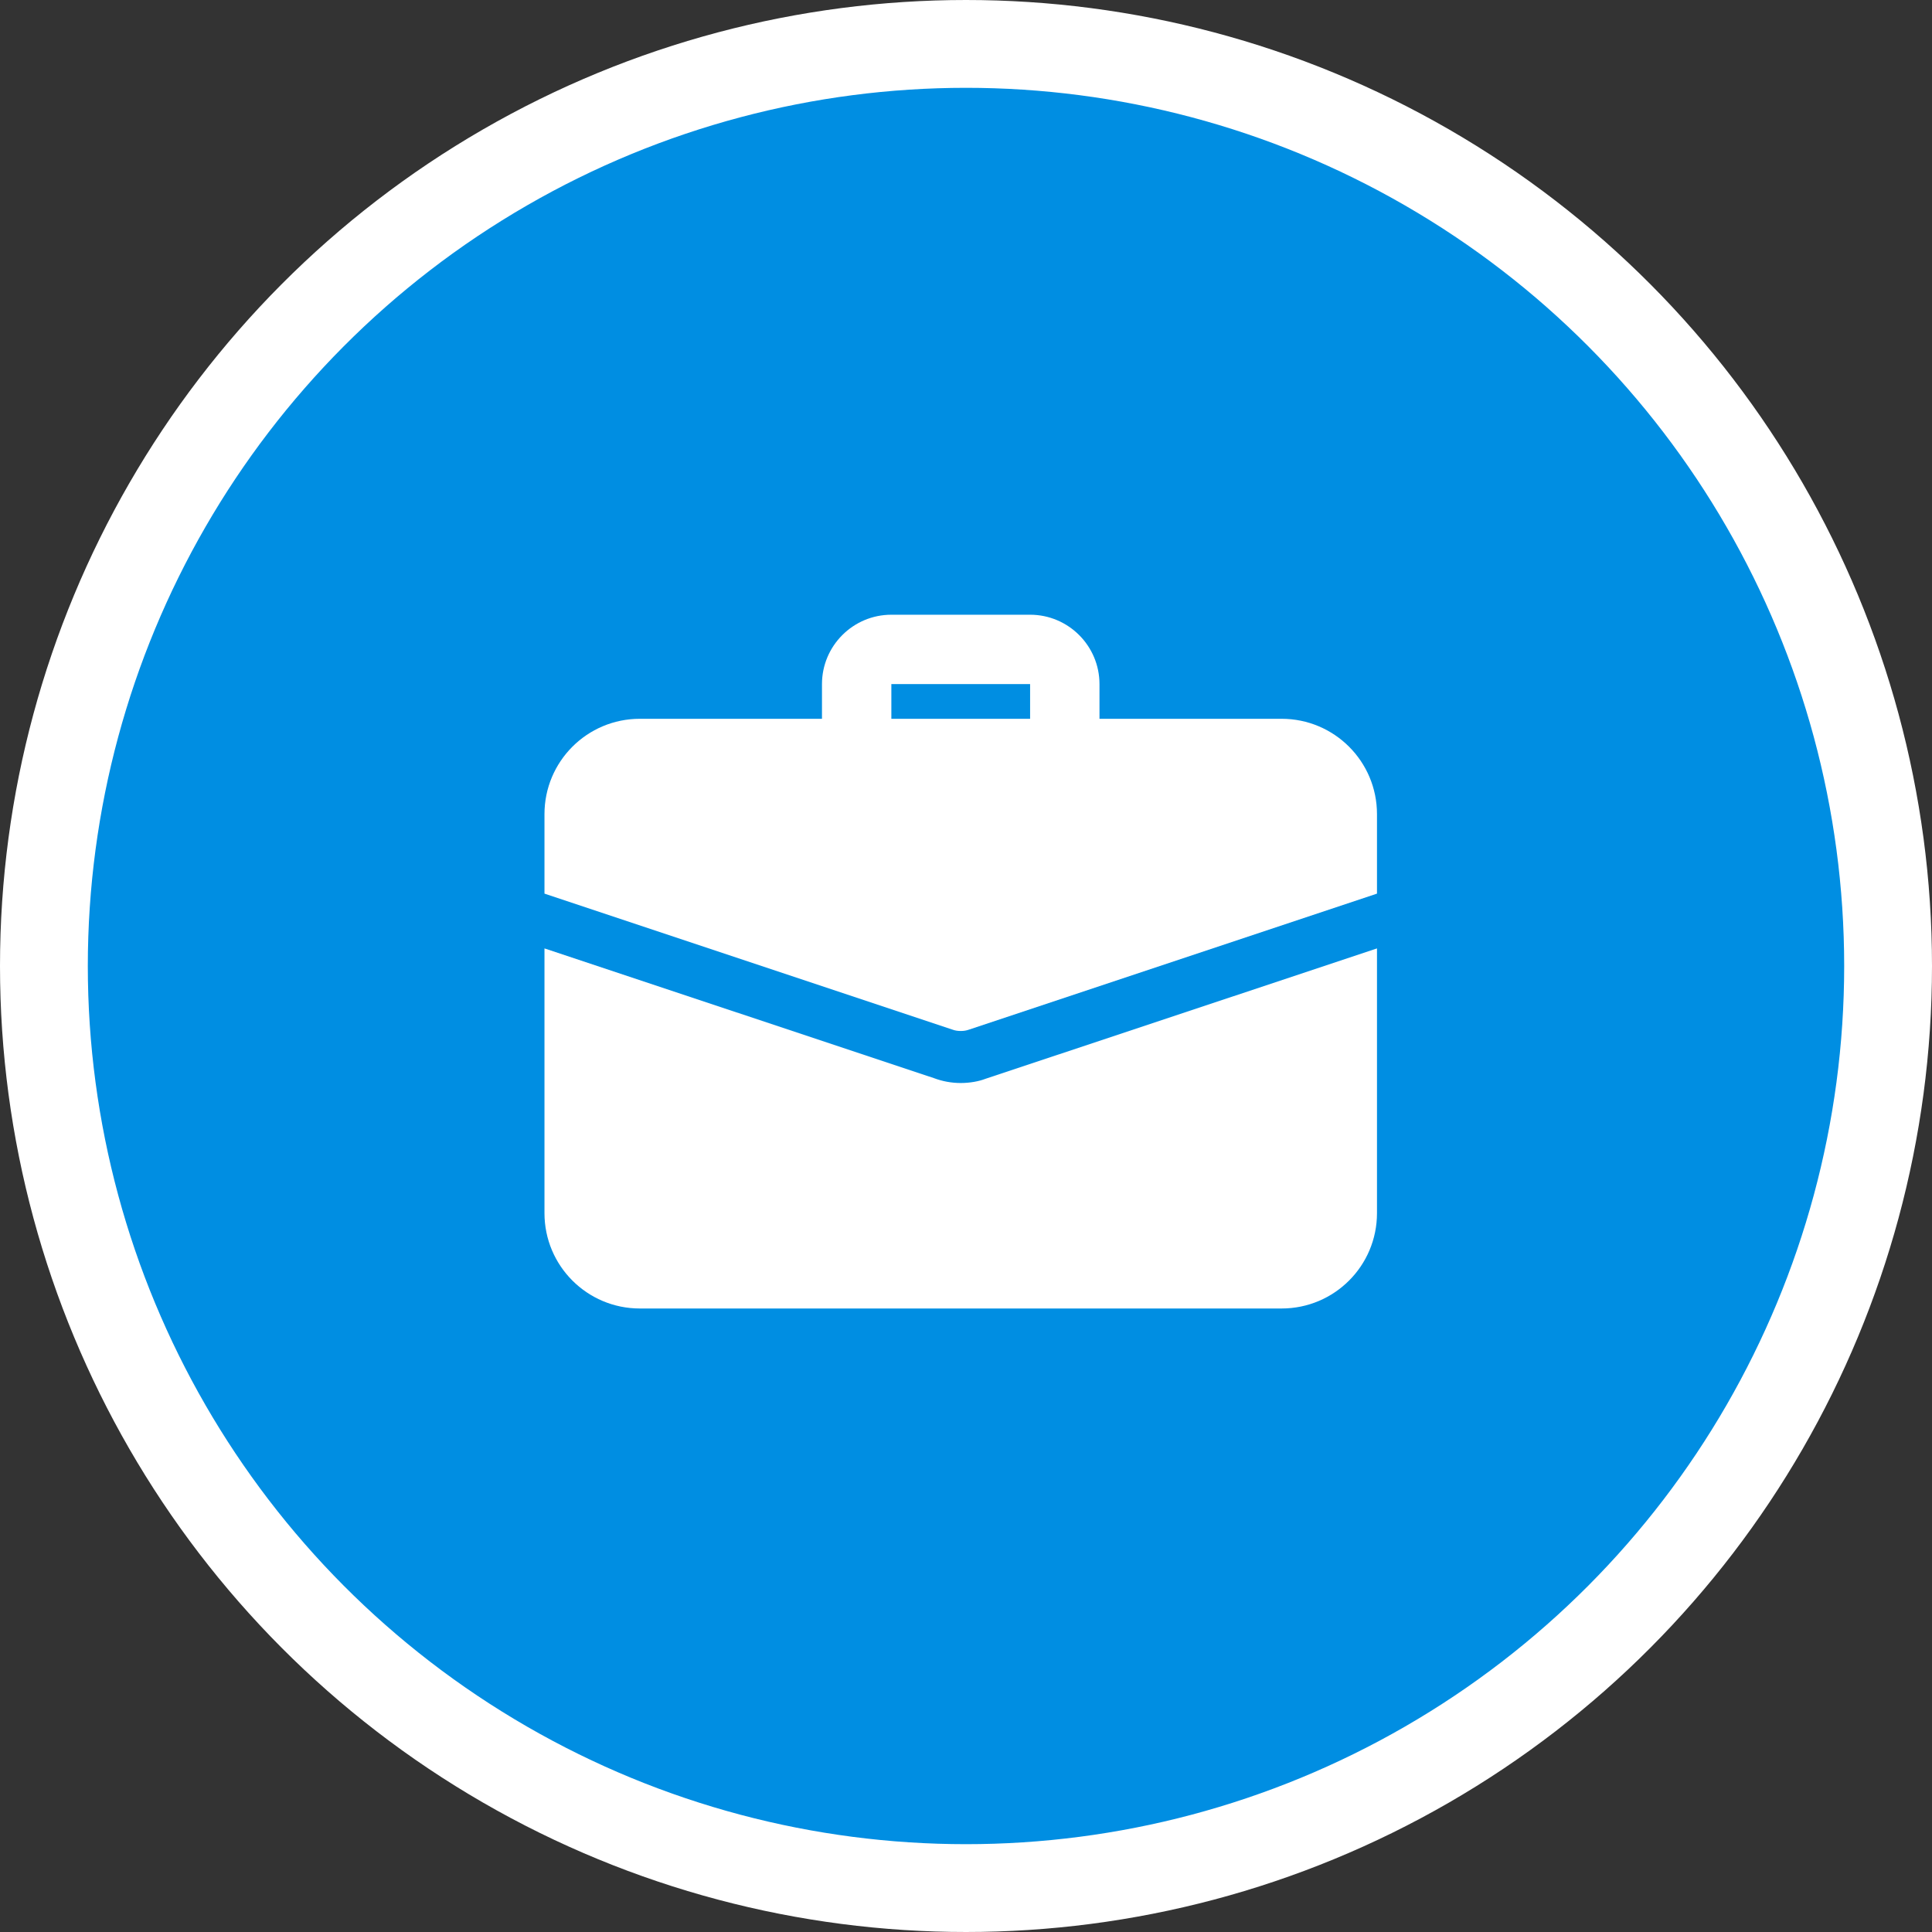
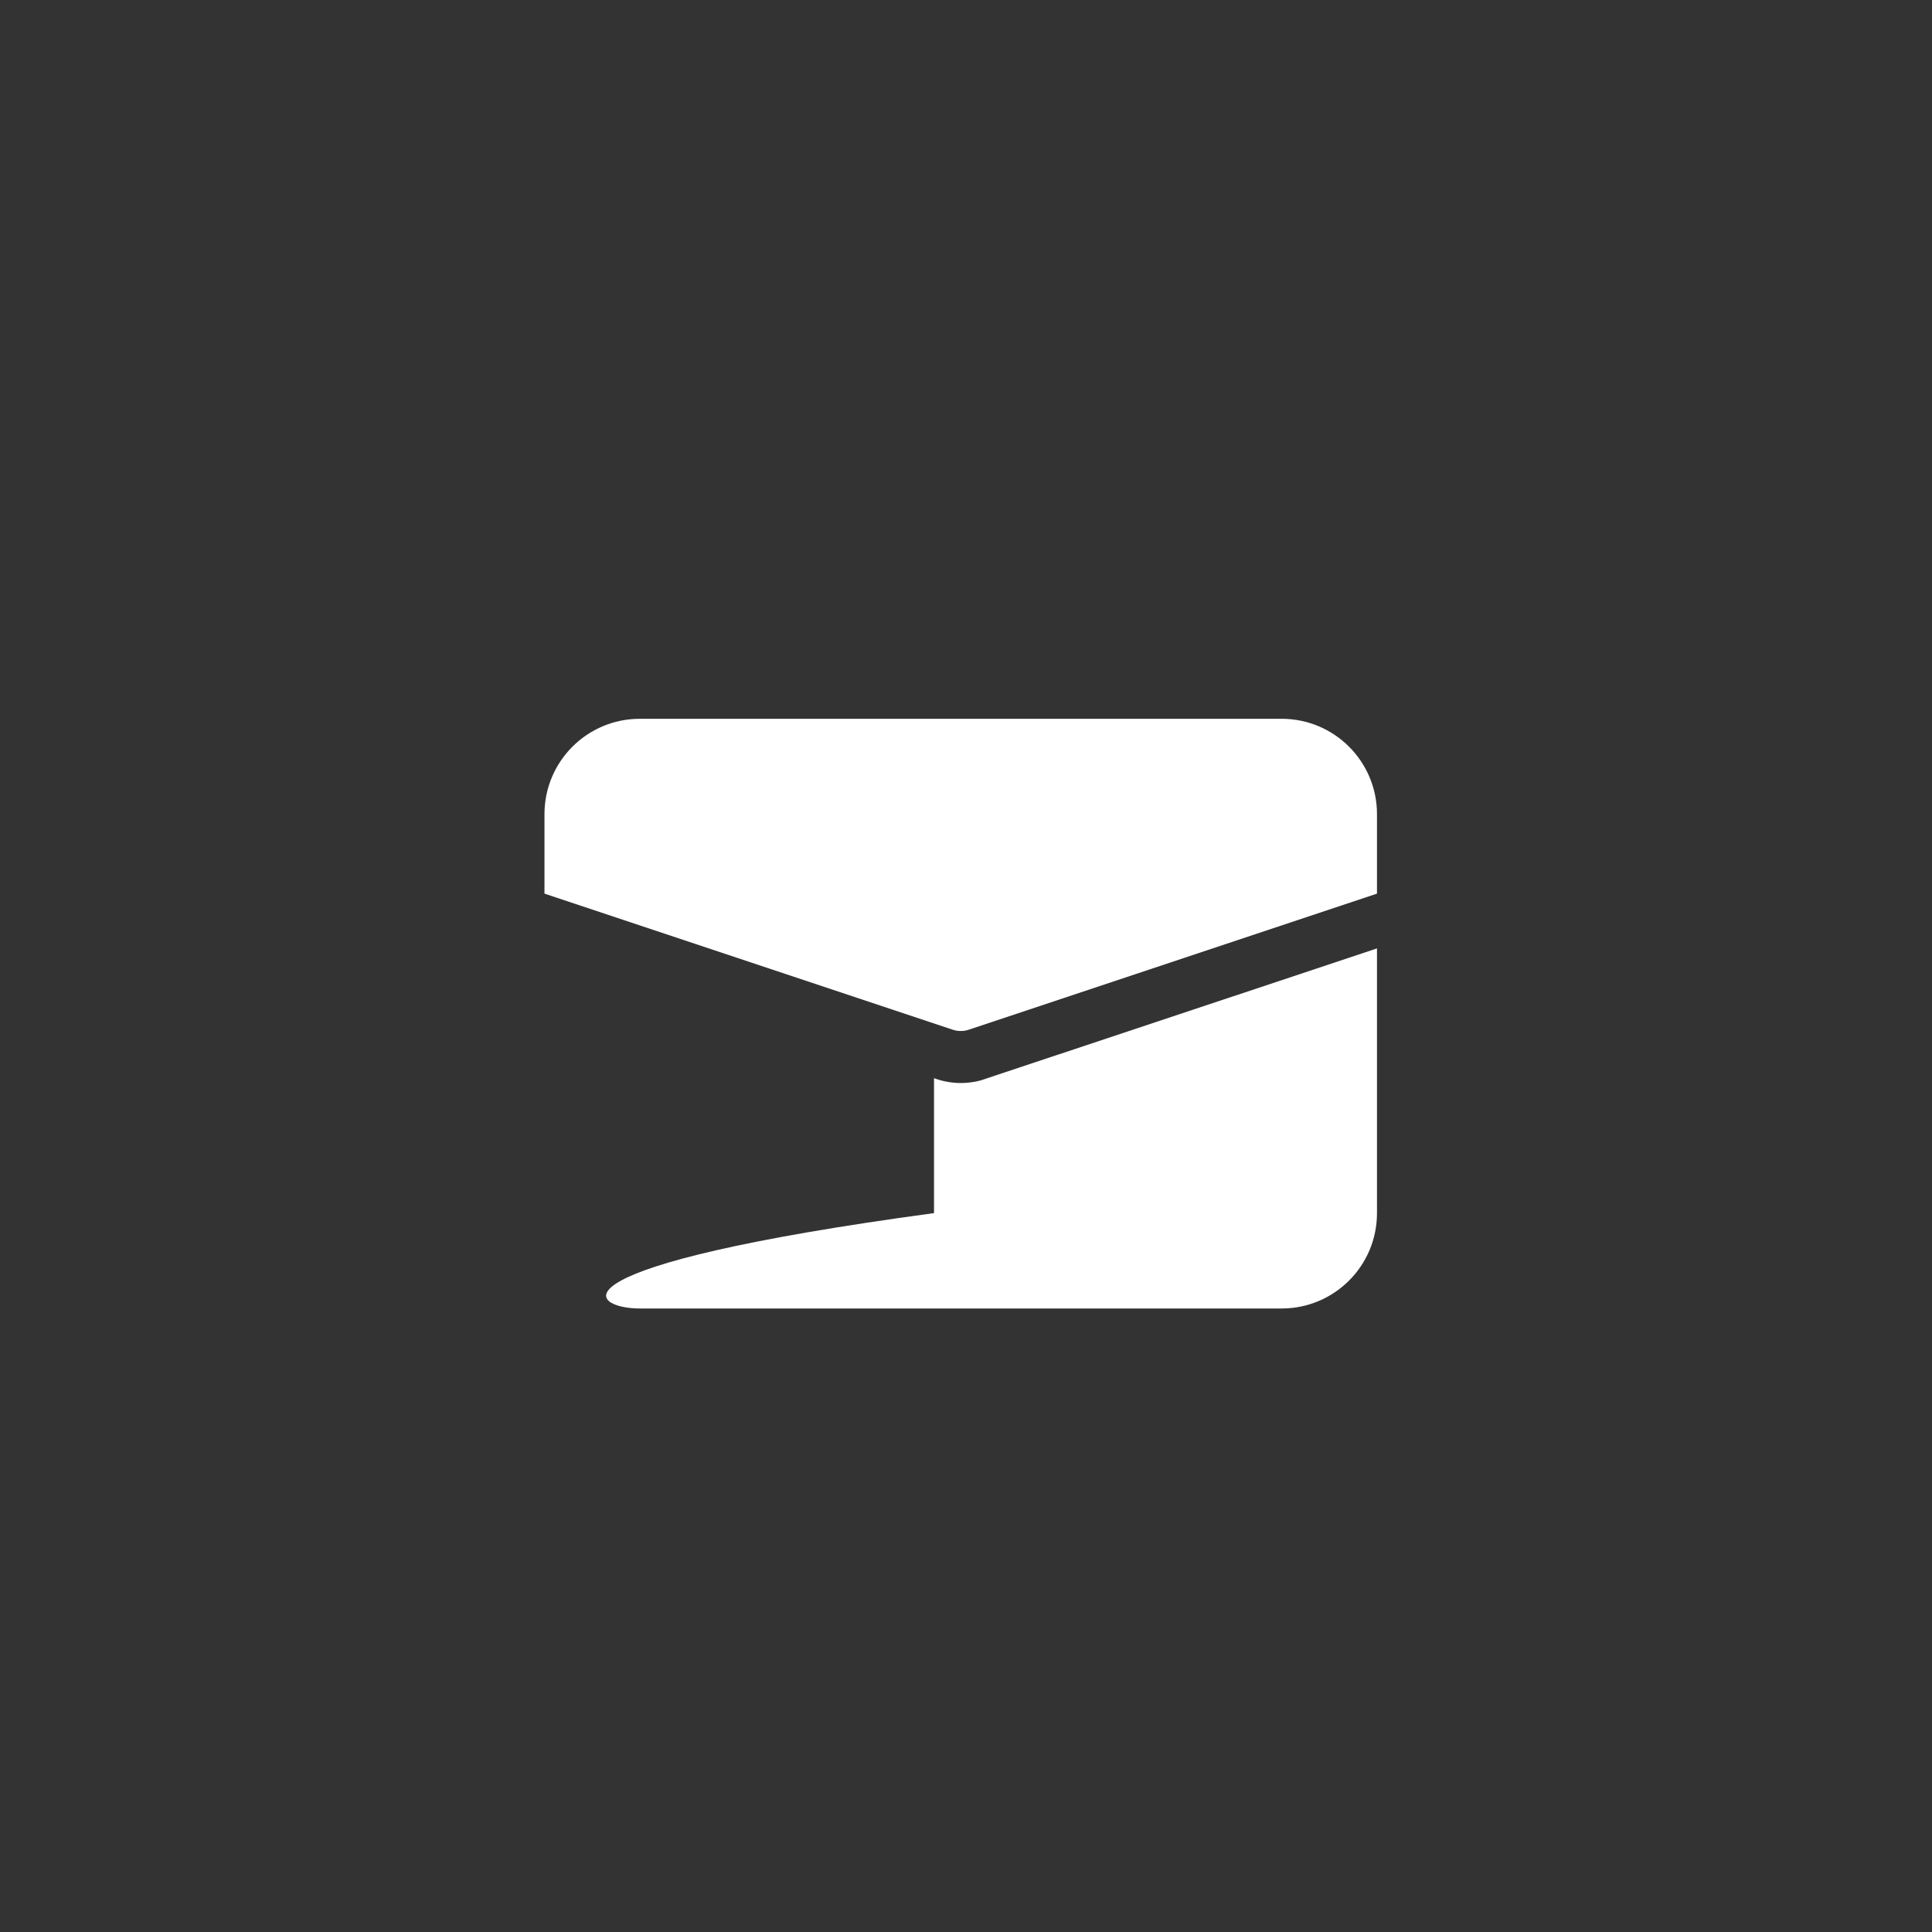
<svg xmlns="http://www.w3.org/2000/svg" width="110" height="110" viewBox="0 0 110 110" fill="none">
  <rect x="0" y="0" width="110" height="110" fill="#333333" stroke="none" />
-   <circle cx="55" cy="55" r="52.5" fill="#008EE2" stroke="white" stroke-width="5" />
-   <path d="M60.625 43.888C59.535 43.888 58.65 43.003 58.65 41.913V38.95H50.75V41.913C50.75 43.003 49.865 43.888 48.775 43.888C47.685 43.888 46.8 43.003 46.8 41.913V38.95C46.8 36.772 48.572 35 50.75 35H58.65C60.828 35 62.6 36.772 62.6 38.95V41.913C62.6 43.003 61.715 43.888 60.625 43.888Z" fill="white" />
-   <path d="M56.102 61.425C55.747 61.564 55.233 61.662 54.7 61.662C54.167 61.662 53.653 61.564 53.179 61.386L31 53.999V69.069C31 72.071 33.429 74.5 36.431 74.5H72.969C75.971 74.5 78.4 72.071 78.4 69.069V53.999L56.102 61.425Z" fill="white" />
+   <path d="M56.102 61.425C55.747 61.564 55.233 61.662 54.7 61.662C54.167 61.662 53.653 61.564 53.179 61.386V69.069C31 72.071 33.429 74.5 36.431 74.5H72.969C75.971 74.5 78.4 72.071 78.4 69.069V53.999L56.102 61.425Z" fill="white" />
  <path d="M78.4 46.356V50.879L55.174 58.621C55.016 58.68 54.858 58.7 54.7 58.7C54.542 58.7 54.384 58.68 54.226 58.621L31 50.879V46.356C31 43.354 33.429 40.925 36.431 40.925H72.969C75.971 40.925 78.4 43.354 78.4 46.356Z" fill="white" />
</svg>